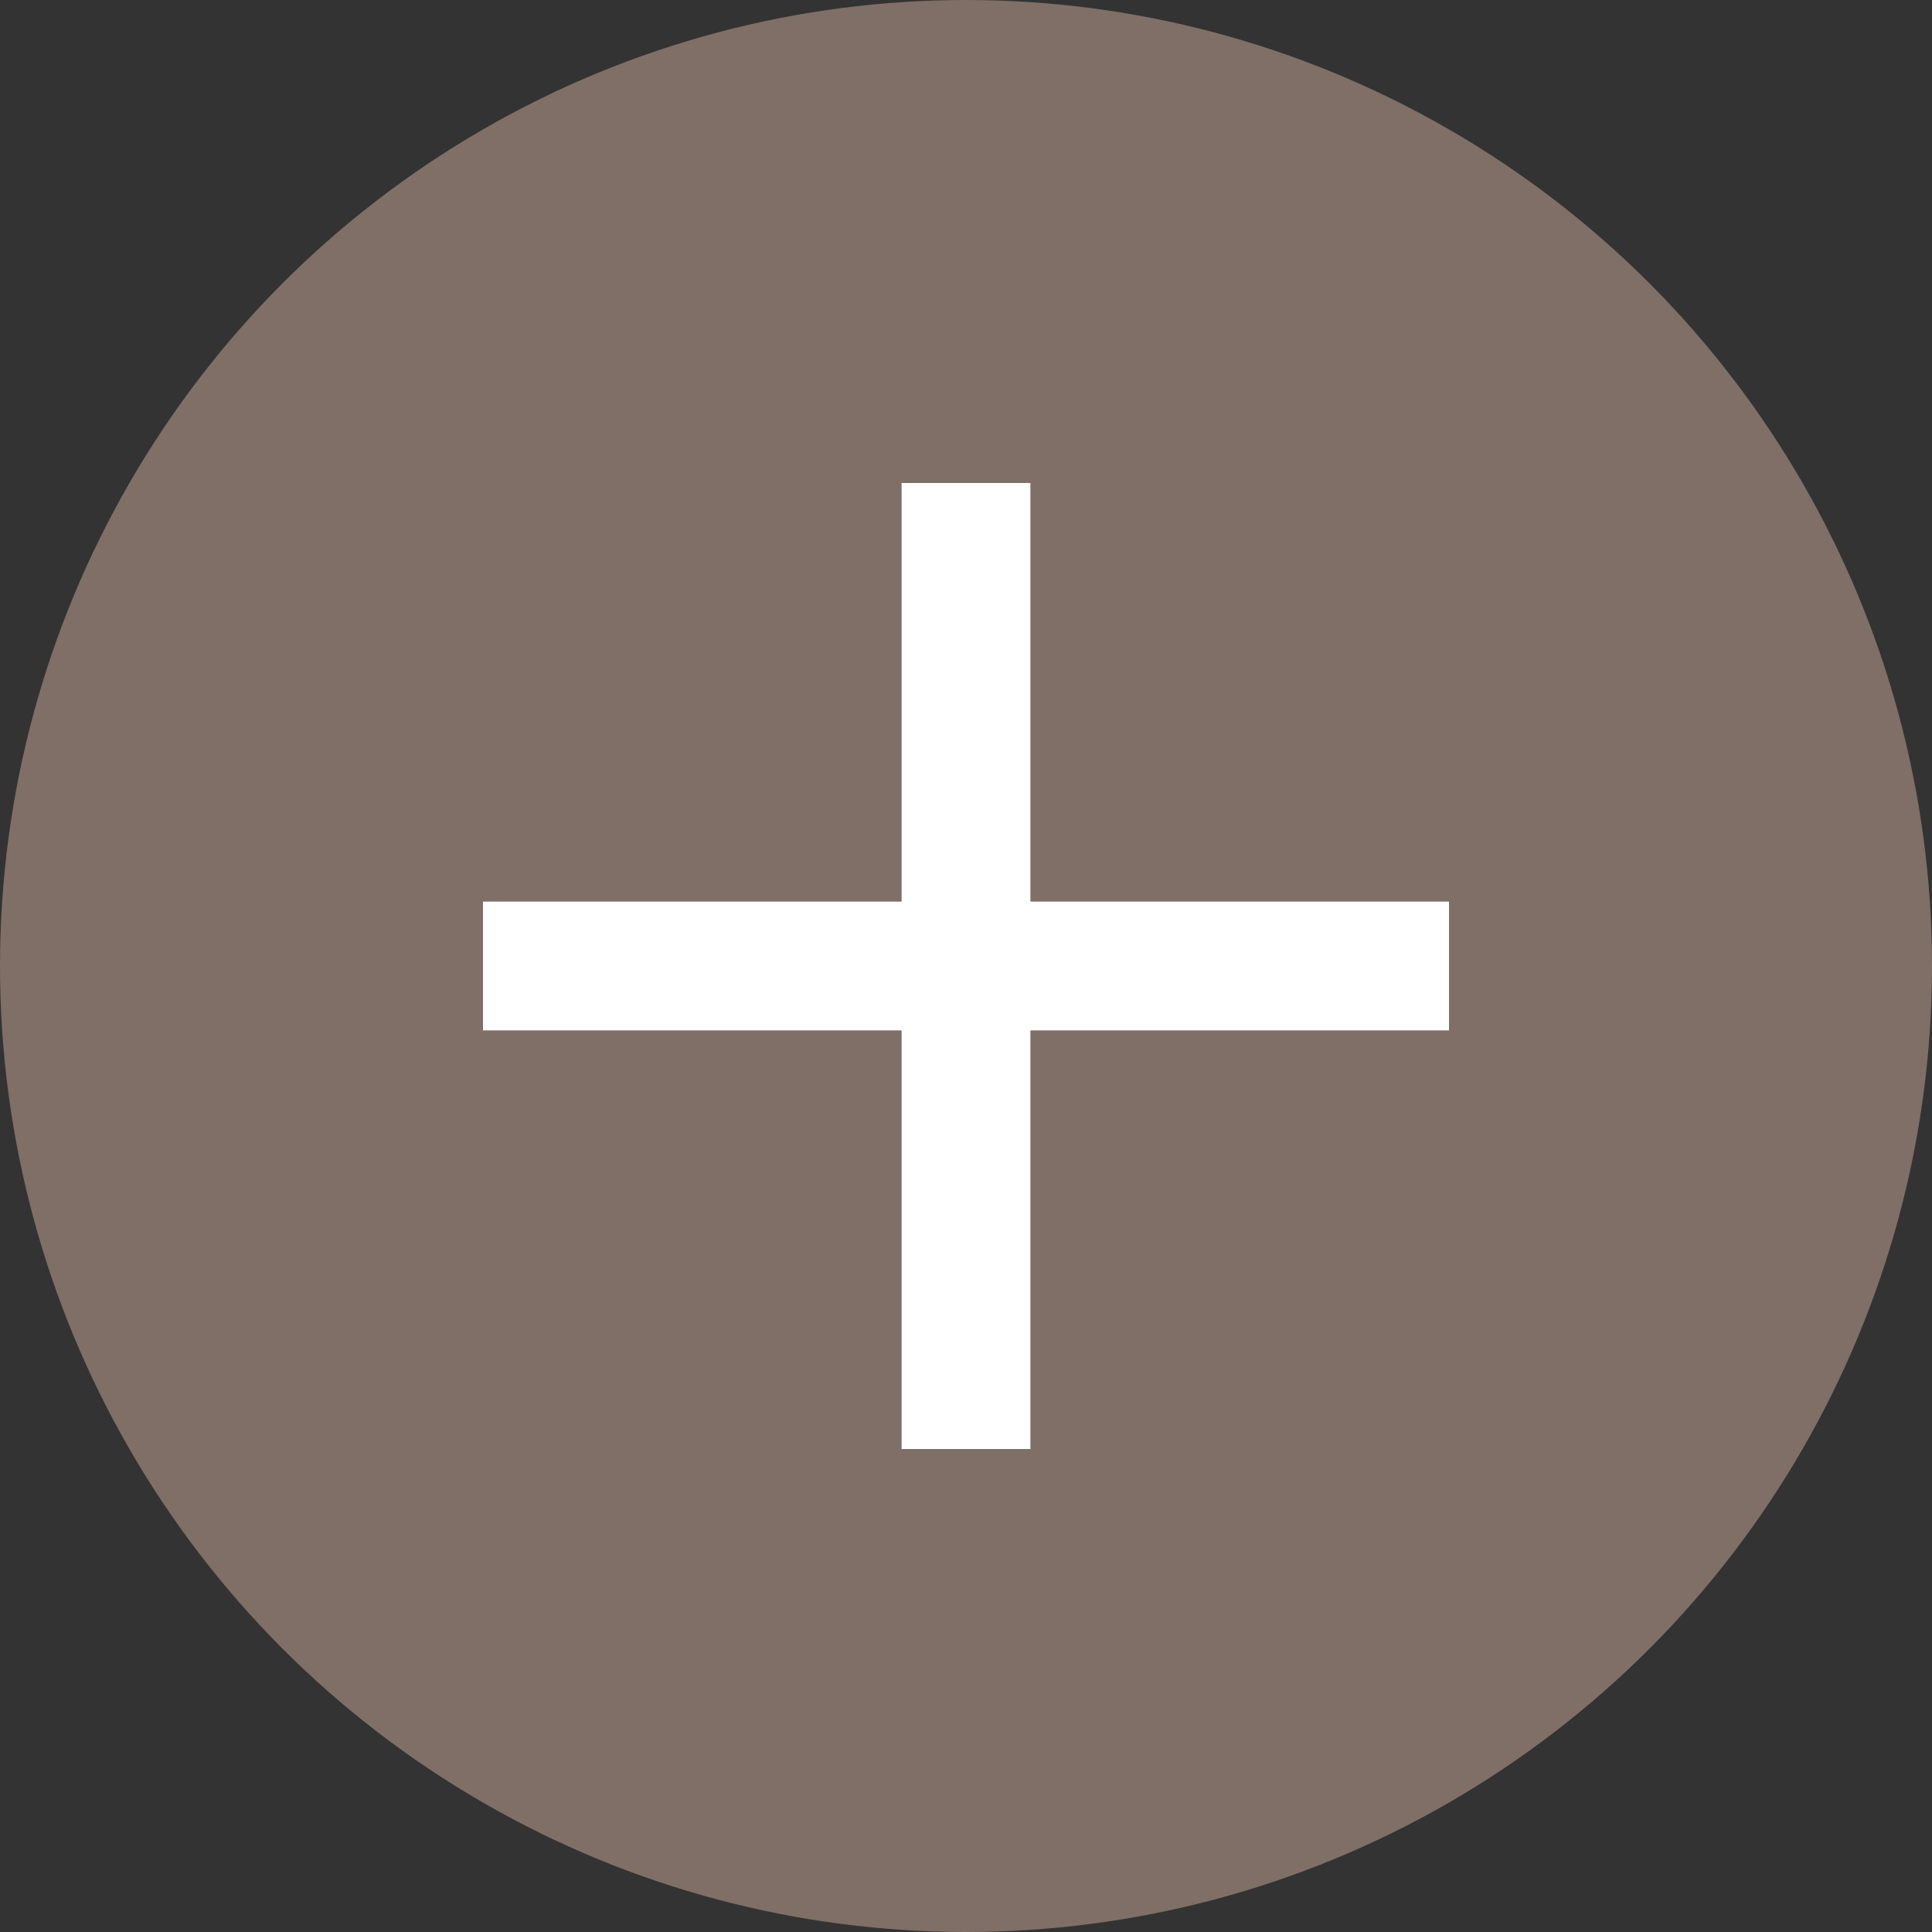
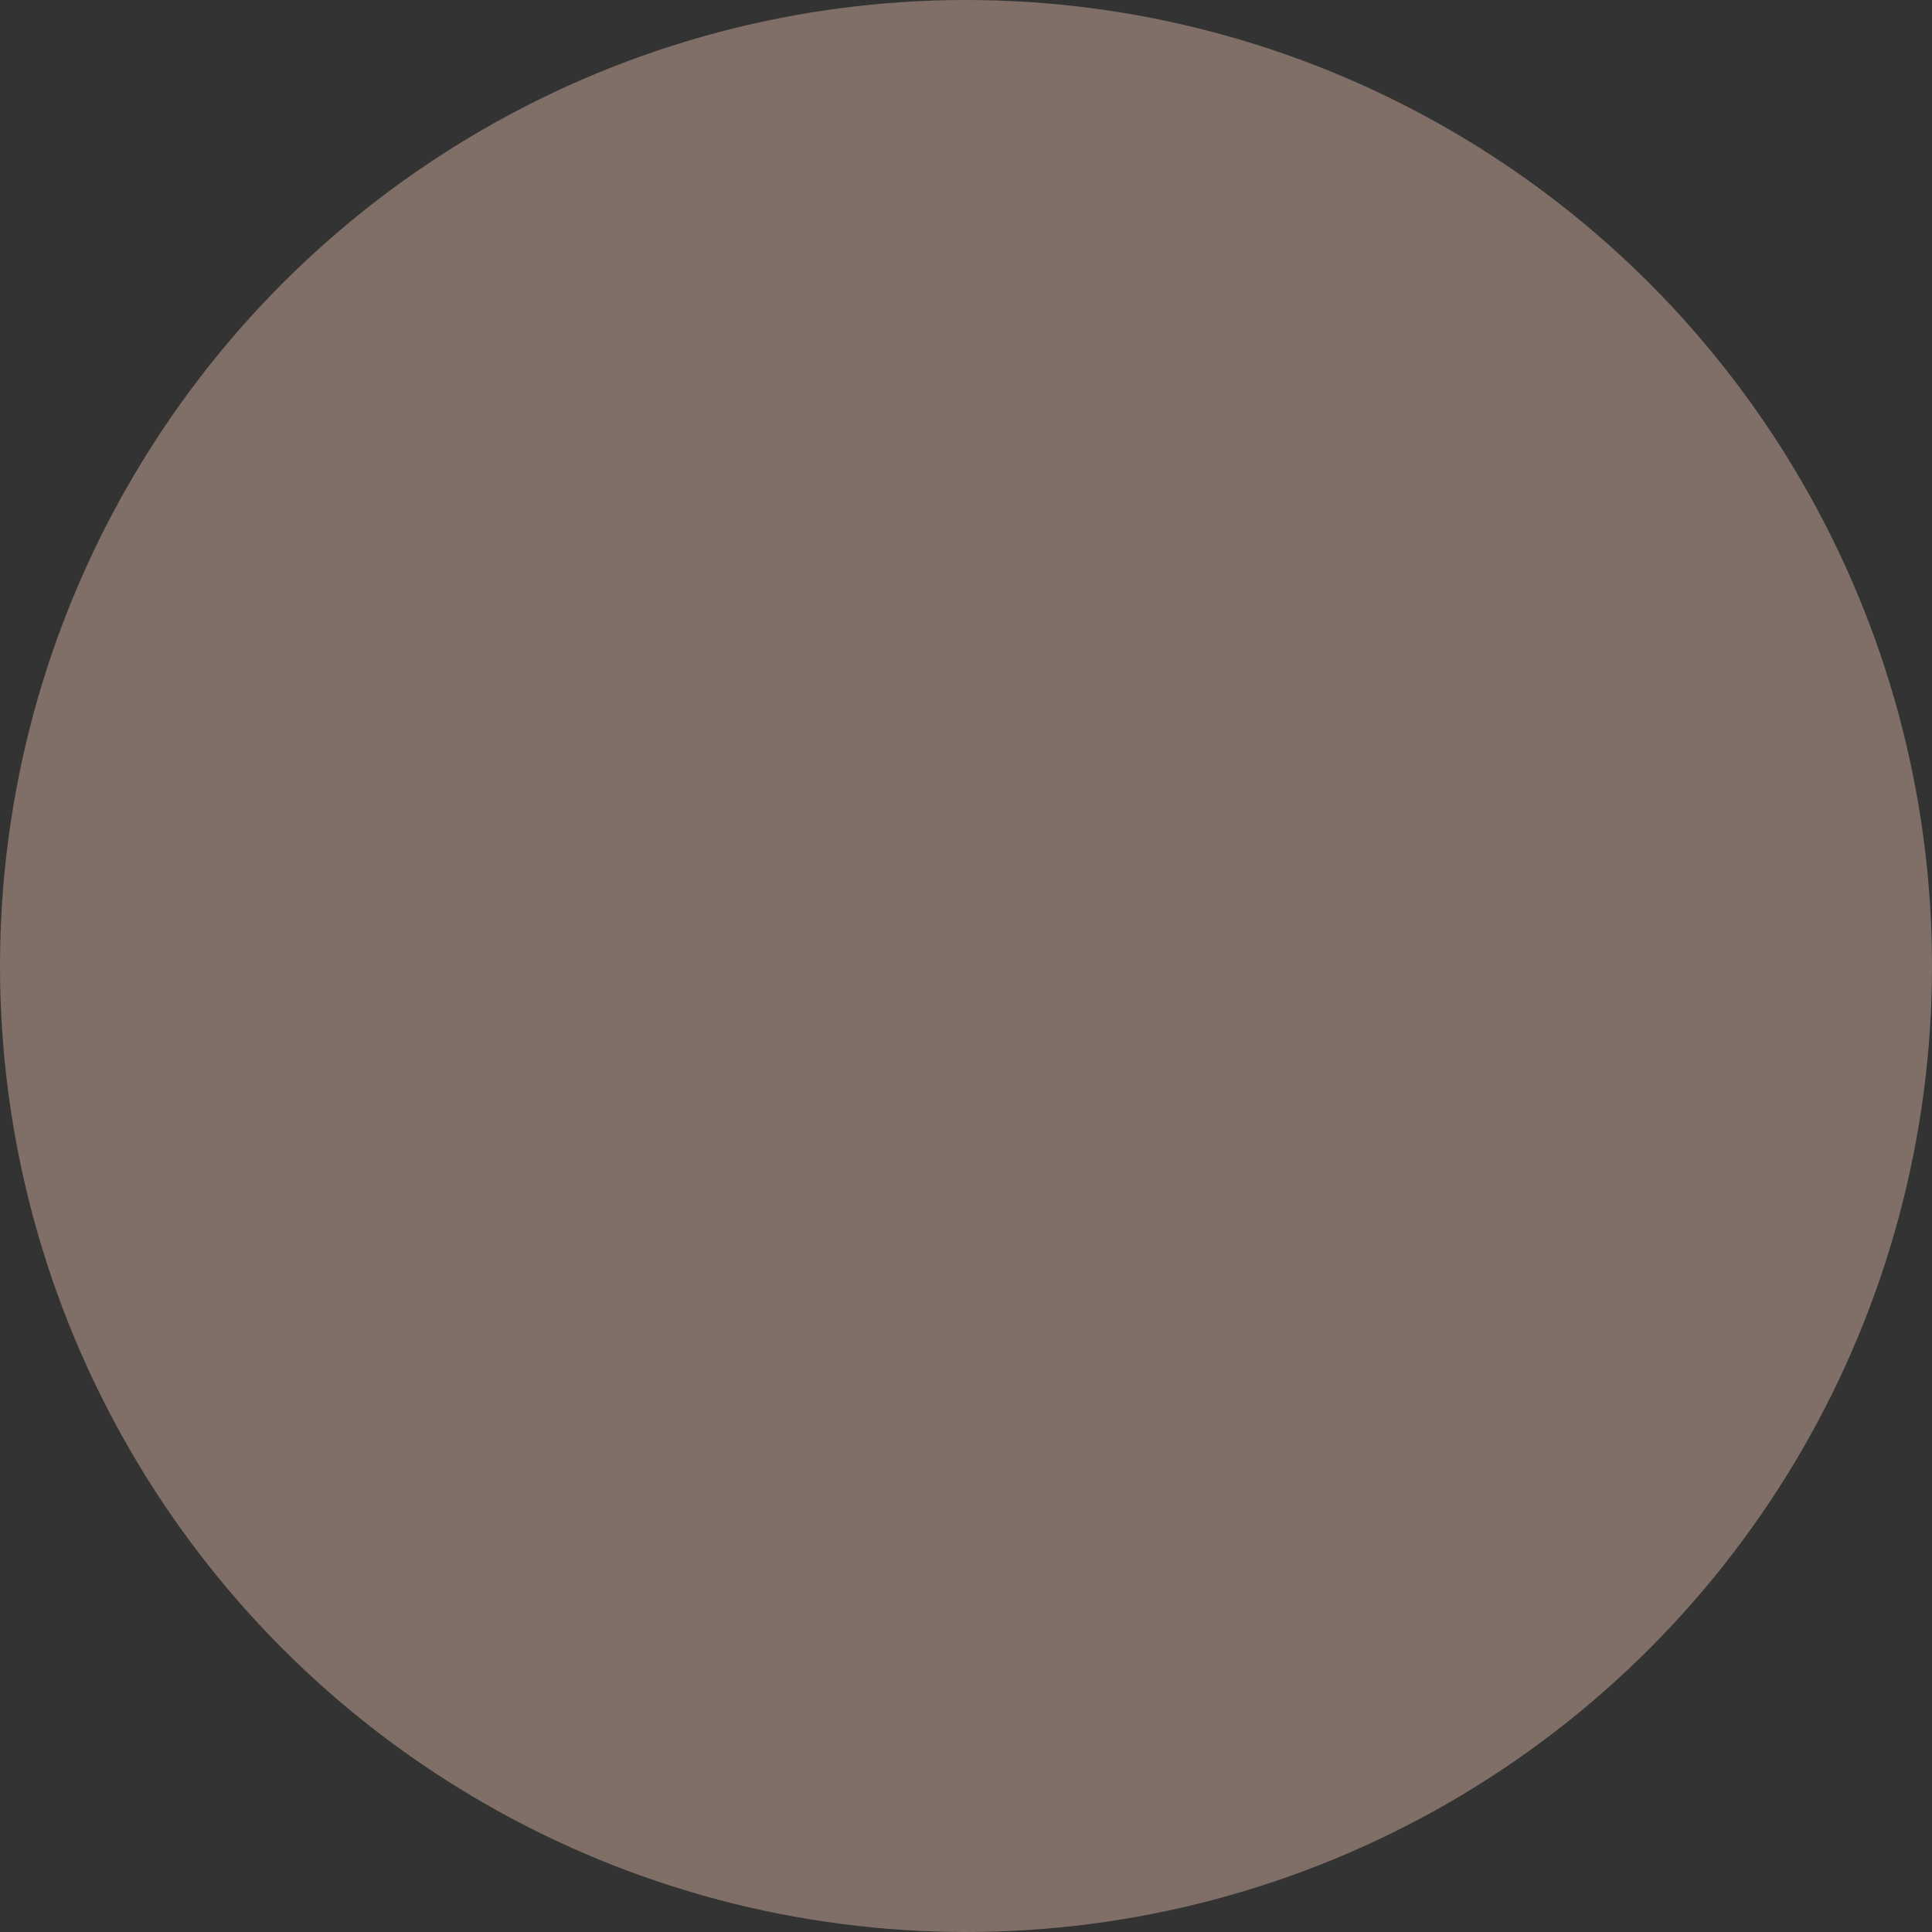
<svg xmlns="http://www.w3.org/2000/svg" id="_レイヤー_1" version="1.1" viewBox="0 0 30 30">
  <rect x="0" y="0" width="30" height="30" fill="#333333" stroke="none" />
  <defs>
    <style>
      .st0 {
        fill: #7f6f67;
      }

      .st1 {
        fill: #fff;
      }
    </style>
  </defs>
  <circle class="st0" cx="15" cy="15" r="15" />
-   <path class="st1" d="M22.5,14h-6.5v-6.5h-2v6.5h-6.5v2h6.5v6.5h2v-6.5h6.5v-2Z" />
</svg>